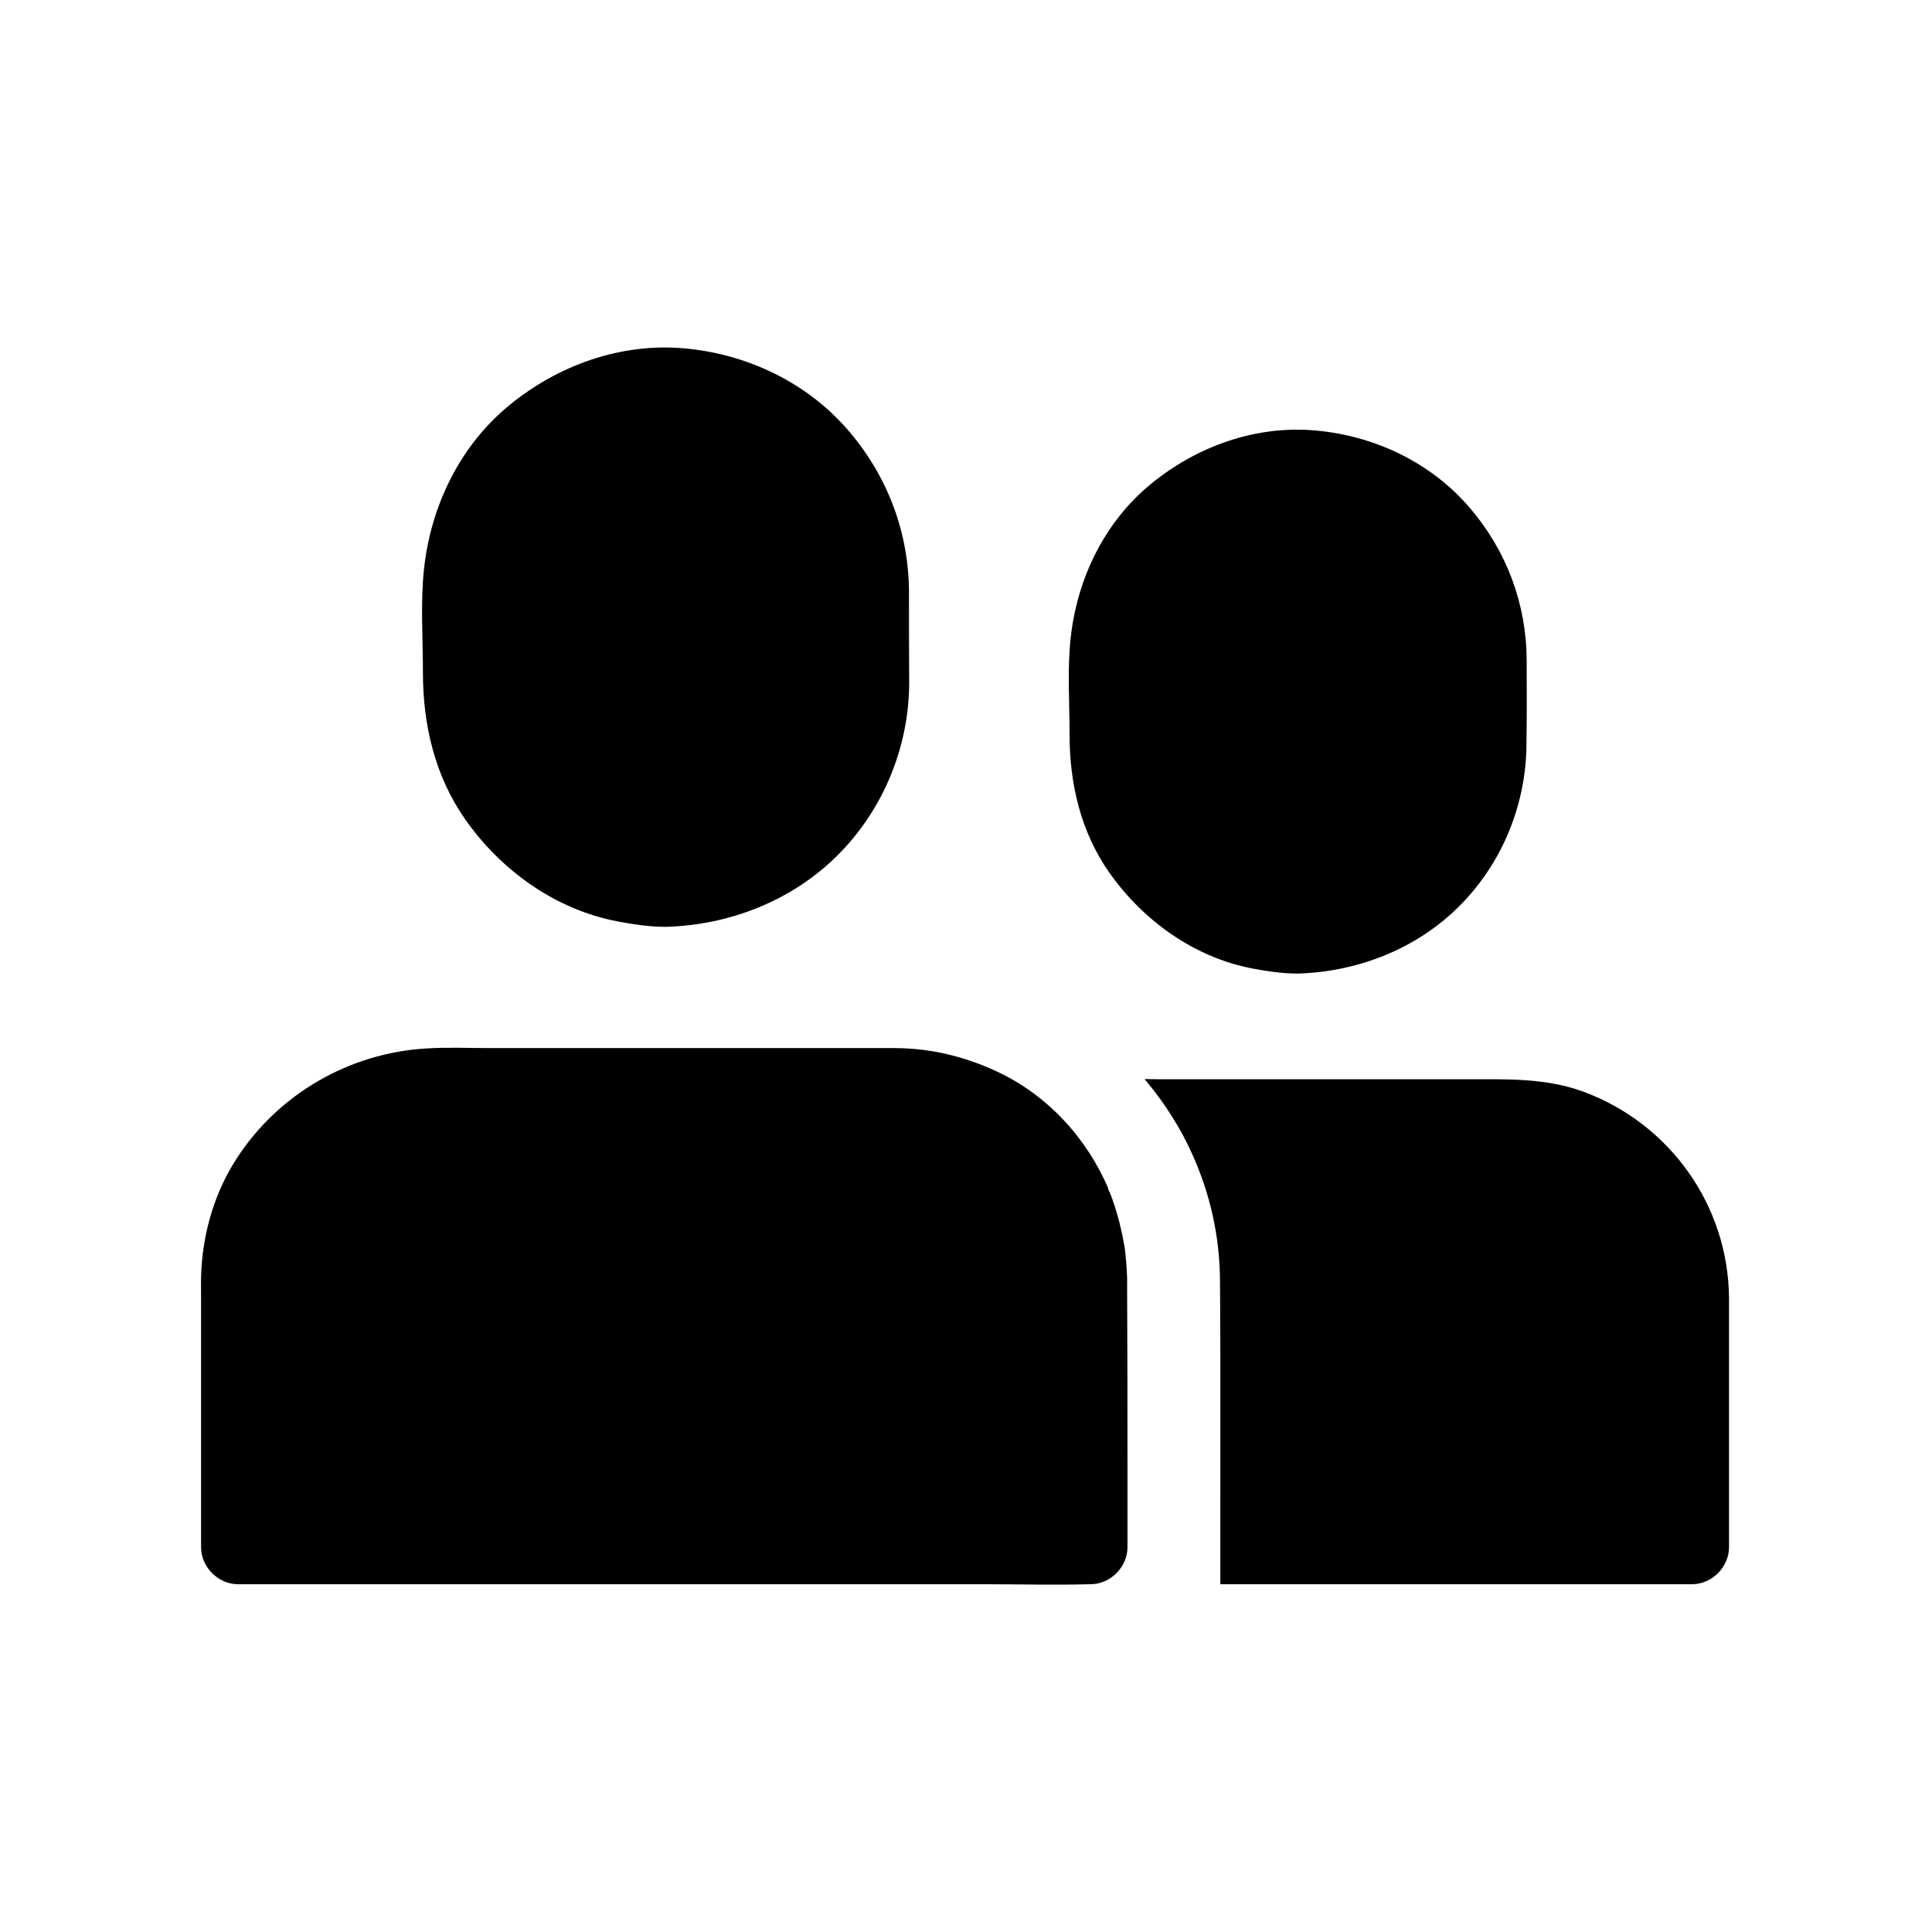
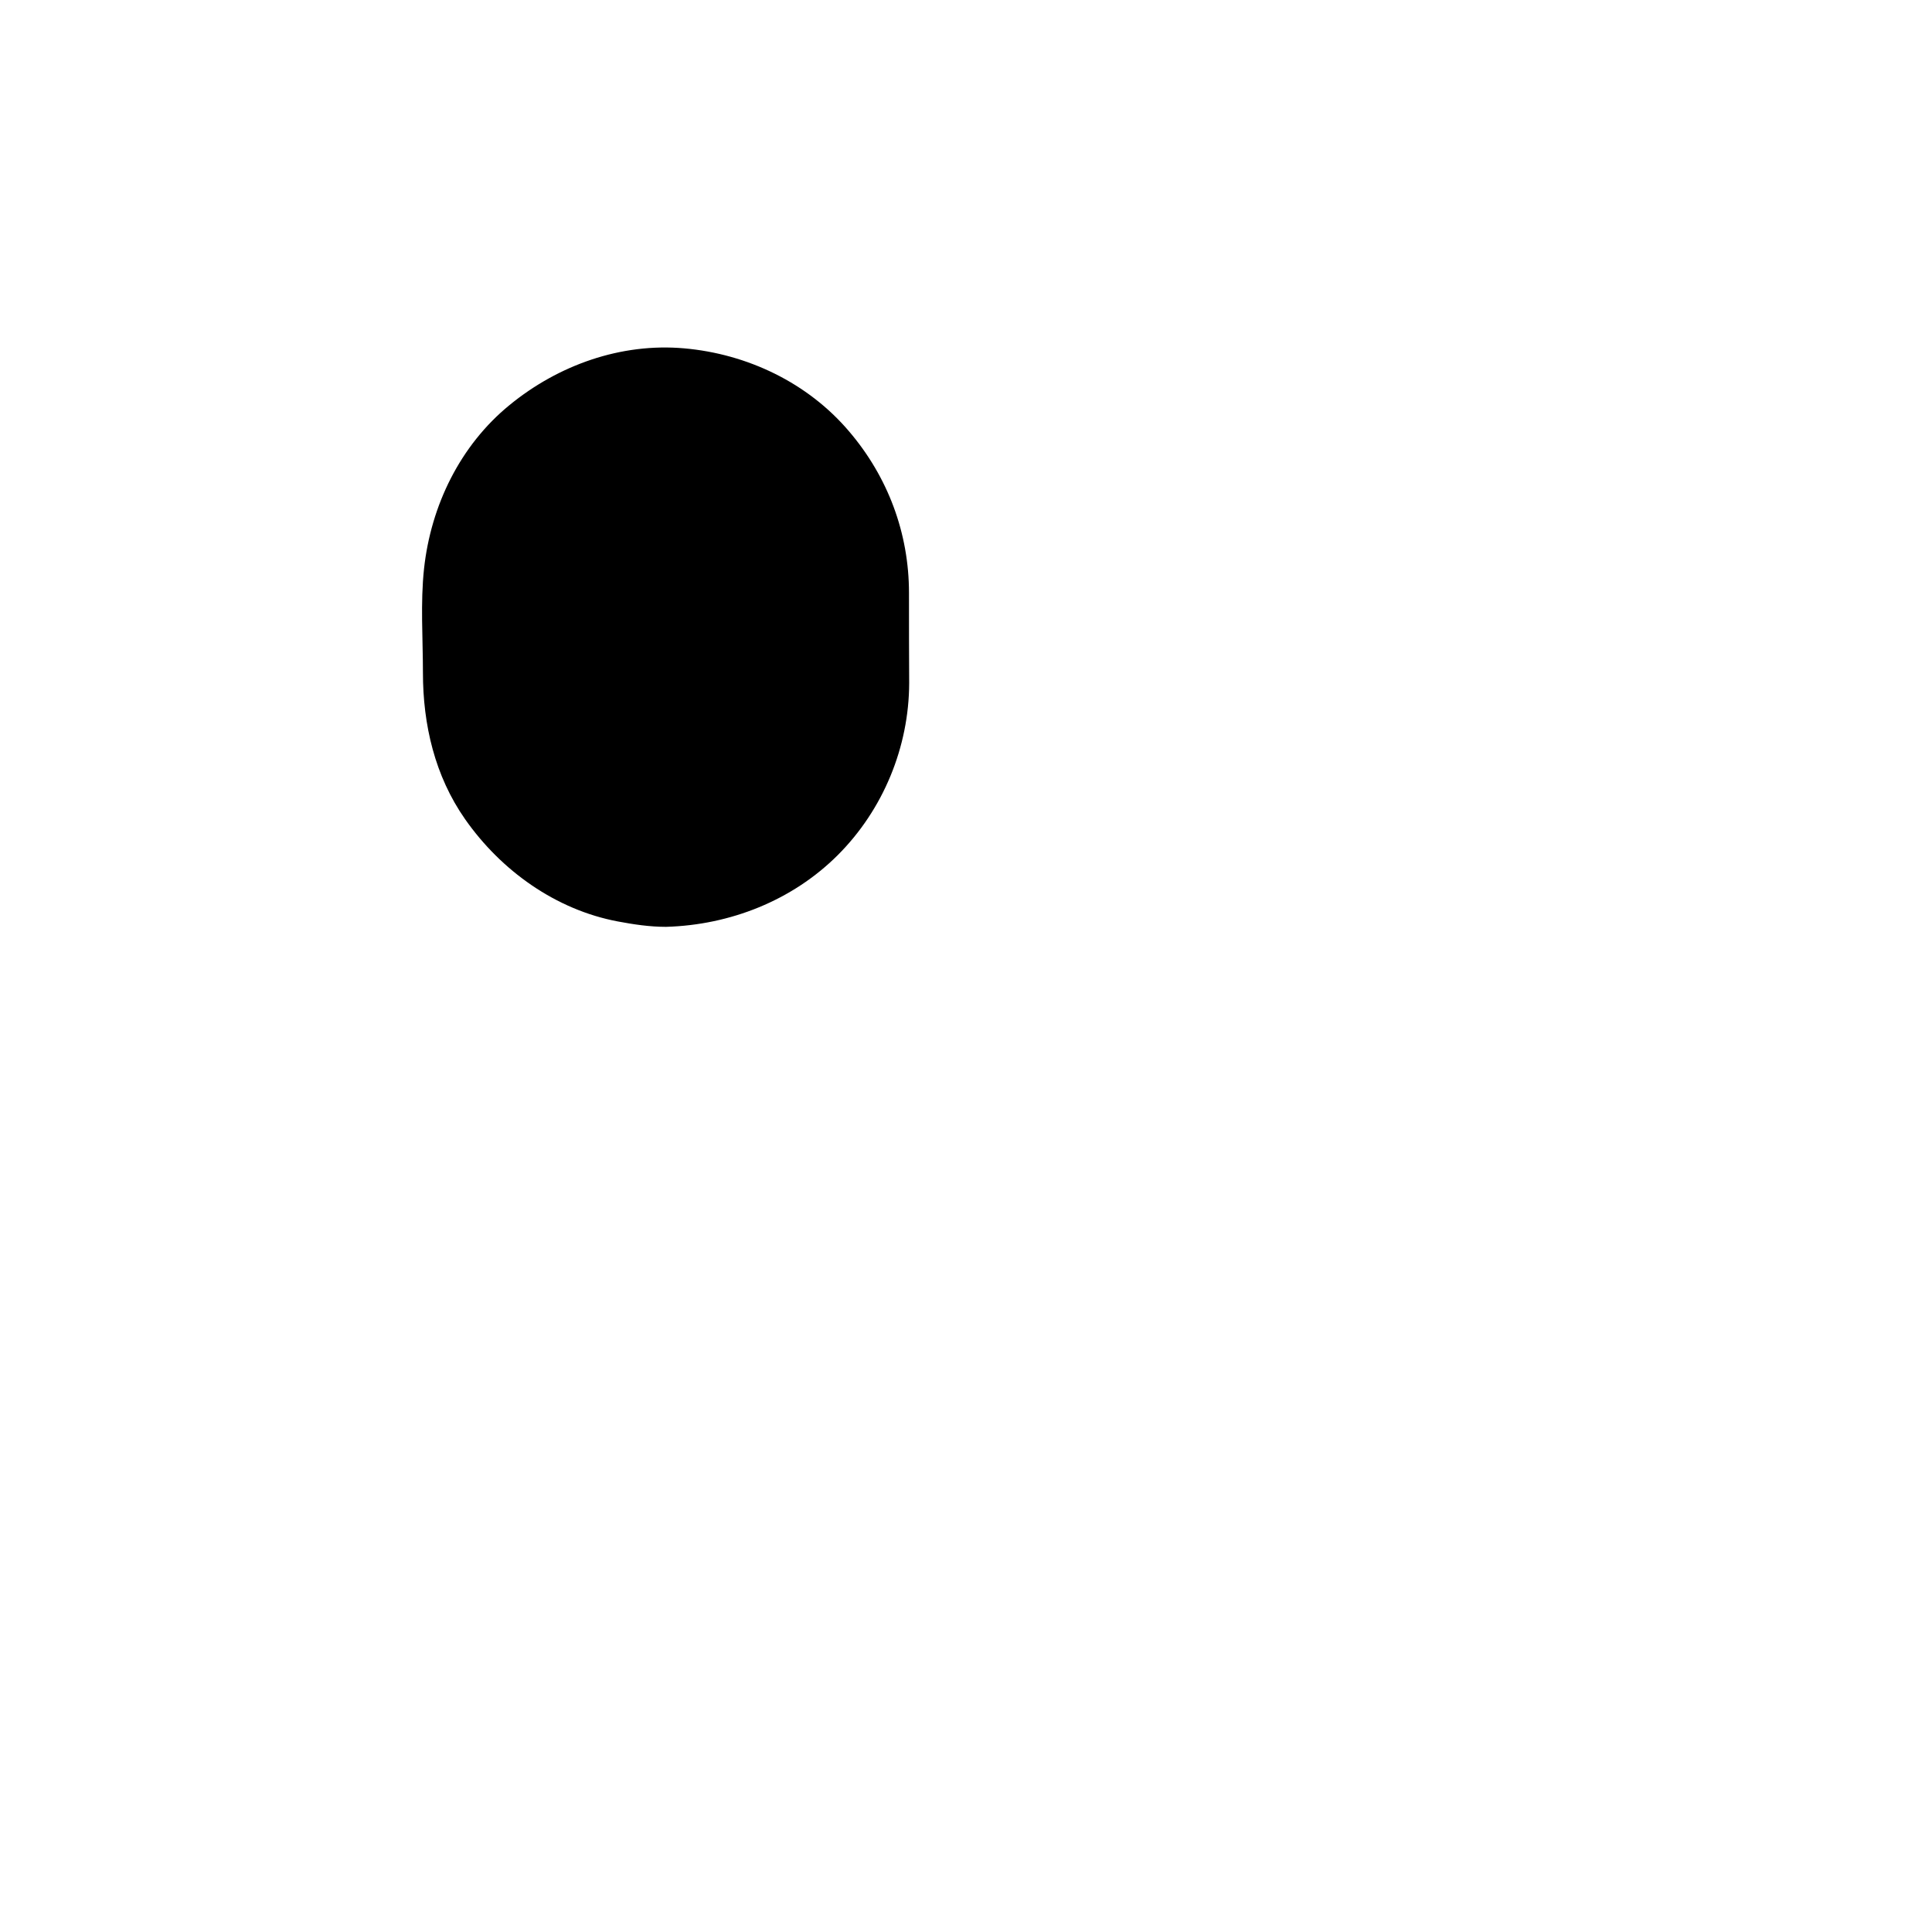
<svg xmlns="http://www.w3.org/2000/svg" fill="#000000" width="800px" height="800px" version="1.1" viewBox="144 144 512 512">
  <g>
    <path d="m384.89 301.11c0-15.844-5.609-30.75-15.844-42.754-10.973-12.941-27.012-20.566-43.738-22.043-16.777-1.477-33.309 4.43-46.25 15.008-13.137 10.727-20.859 26.668-22.68 43.344-0.984 9.102-0.297 18.5-0.297 27.602 0 13.777 3.148 27.355 11.168 38.82 9.543 13.629 24.008 24.008 40.492 27.109 4.184 0.789 8.461 1.426 12.695 1.426h0.098c16.973-0.492 33.457-6.988 45.512-19.039 12.004-12.004 18.844-28.586 18.895-45.559-0.051-7.922-0.051-15.941-0.051-23.914z" />
-     <path d="m442.7 484.33v-1.031c0-0.543 0-1.082-0.051-1.625-0.051-1.031-0.098-2.117-0.195-3.148-0.098-1.031-0.195-2.117-0.297-3.148-0.051-0.543-0.148-1.082-0.246-1.574-0.688-3.938-1.672-7.824-3-11.609v-0.051c-0.246-0.688-0.492-1.379-0.789-2.066v-0.051c0-0.051-0.051-0.098-0.051-0.148s-0.051-0.098-0.051-0.098c-0.051 0-0.098-0.051-0.148-0.051 0-0.148-0.098-0.441-0.297-0.887 0.051 0.098 0.098 0.148 0.195 0.246-5.758-13.48-16.137-24.895-29.719-31.191-8.562-3.984-17.664-6.148-27.16-6.148h-6.051-101.39c-5.461 0-10.922-0.246-16.383 0.098-20.469 1.18-39.359 12.055-50.48 29.371-5.559 8.66-8.562 18.695-9.199 28.879-0.195 2.754-0.098 5.559-0.098 8.316l-0.004 65.586c0 5.312 4.527 9.84 9.84 9.84h198.03c9.102 0 18.254 0.246 27.406 0h0.395c5.312 0 9.84-4.527 9.84-9.84v-18.352c-0.004-17.121-0.004-34.195-0.102-51.316z" />
-     <path d="m548.58 318.96c-0.051-14.906-5.312-28.93-14.957-40.246-10.234-12.055-25.191-19.188-40.836-20.613-15.891-1.477-31.539 4.133-43.738 14.121-12.348 10.086-19.582 25.094-21.305 40.785-0.934 8.461-0.297 17.219-0.297 25.73 0 13.039 3 25.879 10.629 36.652 9.004 12.695 22.434 22.336 37.883 25.289 3.938 0.738 7.969 1.328 11.957 1.328h0.098c15.941-0.492 31.488-6.594 42.754-17.91 11.316-11.316 17.664-26.863 17.762-42.805 0.102-7.473 0.102-14.902 0.051-22.332z" />
-     <path d="m563.49 433.26c-9.988-3.641-20.469-3.246-30.848-3.246h-78.426c-2.312 0-4.574 0-6.887-0.051 0.148 0.148 0.297 0.344 0.395 0.492 2.508 3 4.82 6.148 6.84 9.398 2.016 3.148 3.789 6.445 5.312 9.84 4.773 10.48 7.379 21.895 7.43 33.652 0.051 6.789 0.098 13.531 0.098 20.32l-0.004 60.172h124.97c5.312 0 9.84-4.527 9.84-9.84v-65.879c-0.148-24.652-15.695-46.398-38.719-54.859z" />
  </g>
</svg>